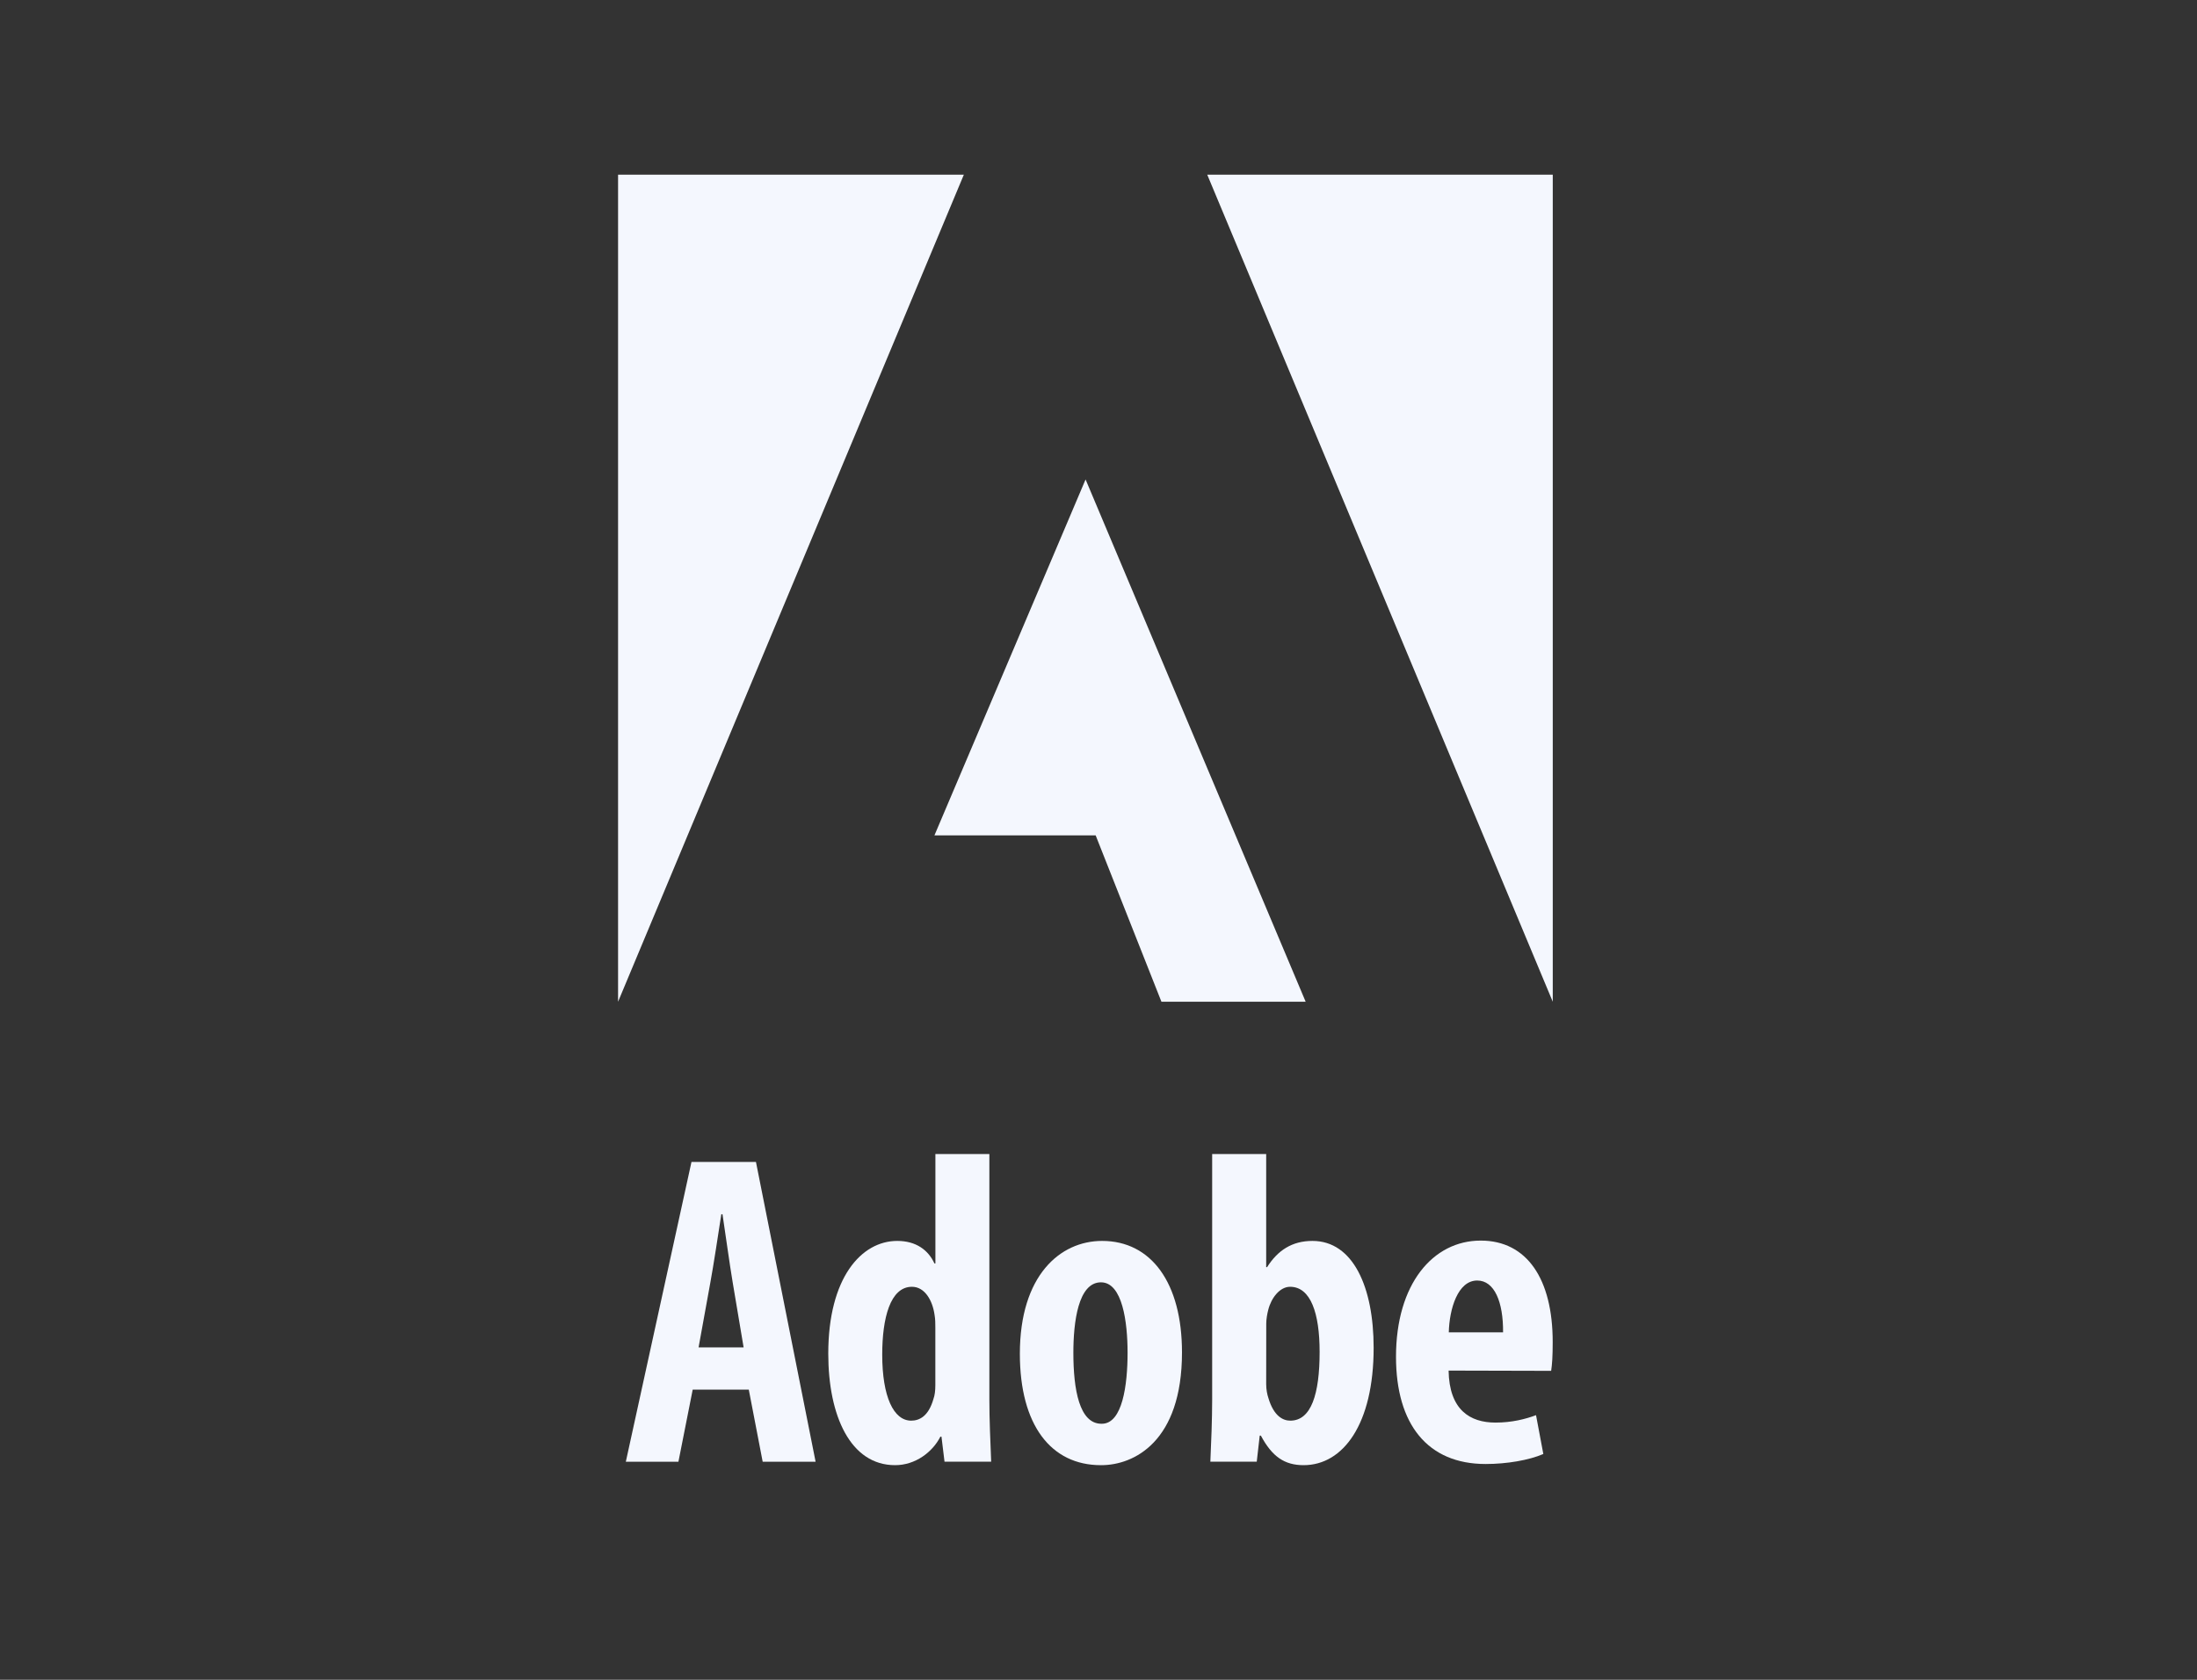
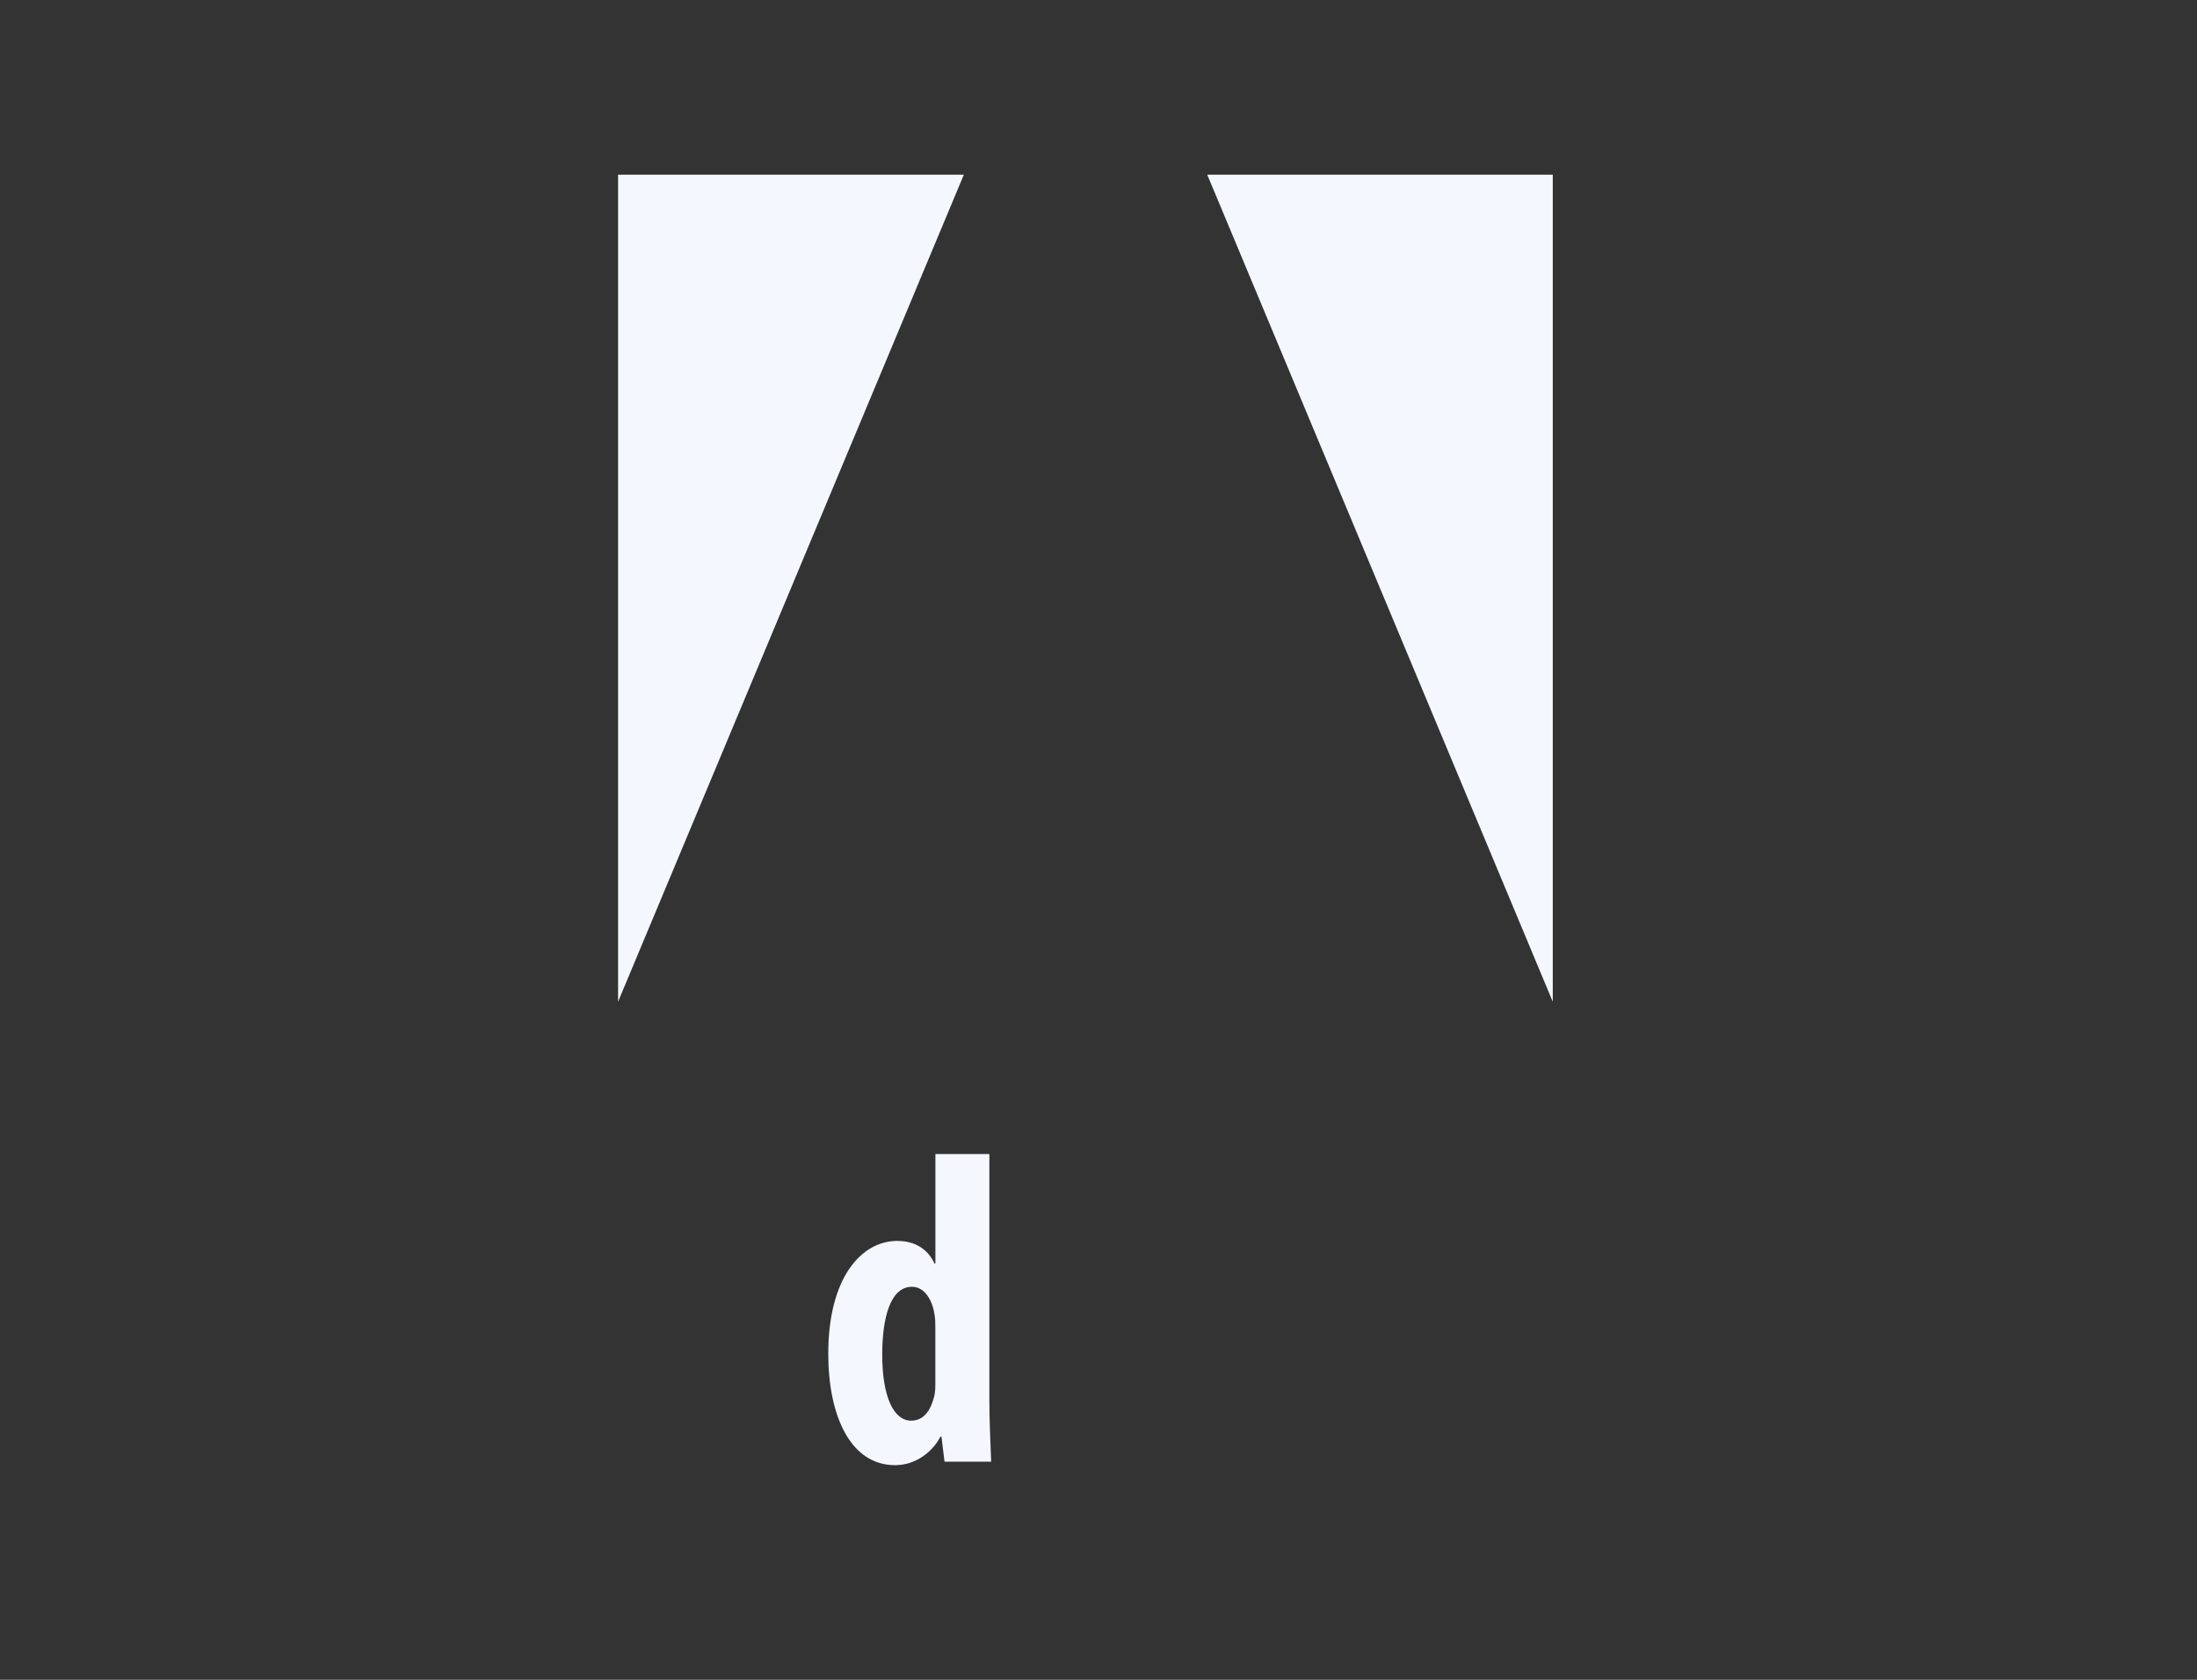
<svg xmlns="http://www.w3.org/2000/svg" width="34" height="26" viewBox="0 0 34 26" fill="none">
  <rect x="0" y="0" width="34" height="26" fill="#333333" stroke="none" />
-   <path d="M11.508 20.855L11.339 19.85C11.29 19.56 11.229 19.108 11.181 18.794H11.163C11.114 19.11 11.044 19.575 10.993 19.852L10.811 20.855H11.508ZM10.72 21.509L10.499 22.625H9.685L10.701 17.985H11.699L12.622 22.625H11.803L11.588 21.509H10.72Z" fill="#F4F7FE" />
  <path d="M14.475 20.552C14.475 20.49 14.475 20.418 14.463 20.352C14.431 20.123 14.309 19.917 14.113 19.917C13.777 19.917 13.653 20.401 13.653 20.967C13.653 21.618 13.829 21.989 14.101 21.989C14.225 21.989 14.369 21.925 14.446 21.652C14.466 21.598 14.475 21.525 14.475 21.439L14.475 20.552ZM15.311 17.862V21.662C15.311 21.964 15.327 22.334 15.339 22.624H14.617L14.57 22.237H14.553C14.431 22.476 14.167 22.678 13.852 22.678C13.161 22.678 12.818 21.915 12.818 20.952C12.818 19.778 13.329 19.207 13.886 19.207C14.178 19.207 14.367 19.35 14.461 19.556H14.476V17.862H15.311V17.862Z" fill="#F4F7FE" />
-   <path d="M17.052 22.037C17.371 22.037 17.45 21.436 17.45 20.938C17.45 20.465 17.371 19.848 17.038 19.848C16.685 19.848 16.611 20.465 16.611 20.938C16.611 21.509 16.704 22.037 17.045 22.037H17.052ZM17.036 22.678C16.266 22.678 15.783 22.06 15.783 20.953C15.783 19.745 16.403 19.207 17.056 19.207C17.816 19.207 18.292 19.856 18.292 20.933C18.292 22.317 17.546 22.678 17.043 22.678H17.036Z" fill="#F4F7FE" />
-   <path d="M19.595 21.424C19.595 21.507 19.611 21.586 19.629 21.638C19.712 21.919 19.855 21.989 19.968 21.989C20.292 21.989 20.422 21.579 20.422 20.924C20.422 20.327 20.284 19.917 19.965 19.917C19.806 19.917 19.673 20.089 19.627 20.274C19.611 20.332 19.596 20.422 19.596 20.485L19.595 21.424ZM18.759 17.862H19.595V19.613H19.609C19.773 19.355 19.993 19.207 20.311 19.207C20.941 19.207 21.258 19.924 21.258 20.861C21.258 22.044 20.786 22.678 20.174 22.678C19.882 22.678 19.688 22.549 19.513 22.221H19.495L19.449 22.624H18.731C18.744 22.345 18.759 21.963 18.759 21.662V17.862H18.759Z" fill="#F4F7FE" />
-   <path d="M23.261 20.622C23.265 20.151 23.127 19.82 22.861 19.82C22.559 19.82 22.43 20.262 22.421 20.622H23.261ZM22.418 21.214C22.428 21.822 22.748 22.019 23.145 22.019C23.396 22.019 23.612 21.964 23.771 21.904L23.884 22.505C23.662 22.601 23.32 22.66 22.991 22.66C22.094 22.66 21.604 22.047 21.604 21C21.604 19.877 22.173 19.202 22.915 19.202C23.632 19.202 24.029 19.798 24.029 20.772C24.029 20.995 24.02 21.12 24.005 21.218L22.418 21.214Z" fill="#F4F7FE" />
  <path d="M18.683 2.704H24.03V15.505L18.683 2.704Z" fill="#F4F7FE" />
  <path d="M14.916 2.704H9.565V15.505L14.916 2.704Z" fill="#F4F7FE" />
-   <path d="M16.8 7.421L20.206 15.505H17.974L16.956 12.93H14.461L16.8 7.421Z" fill="#F4F7FE" />
</svg>